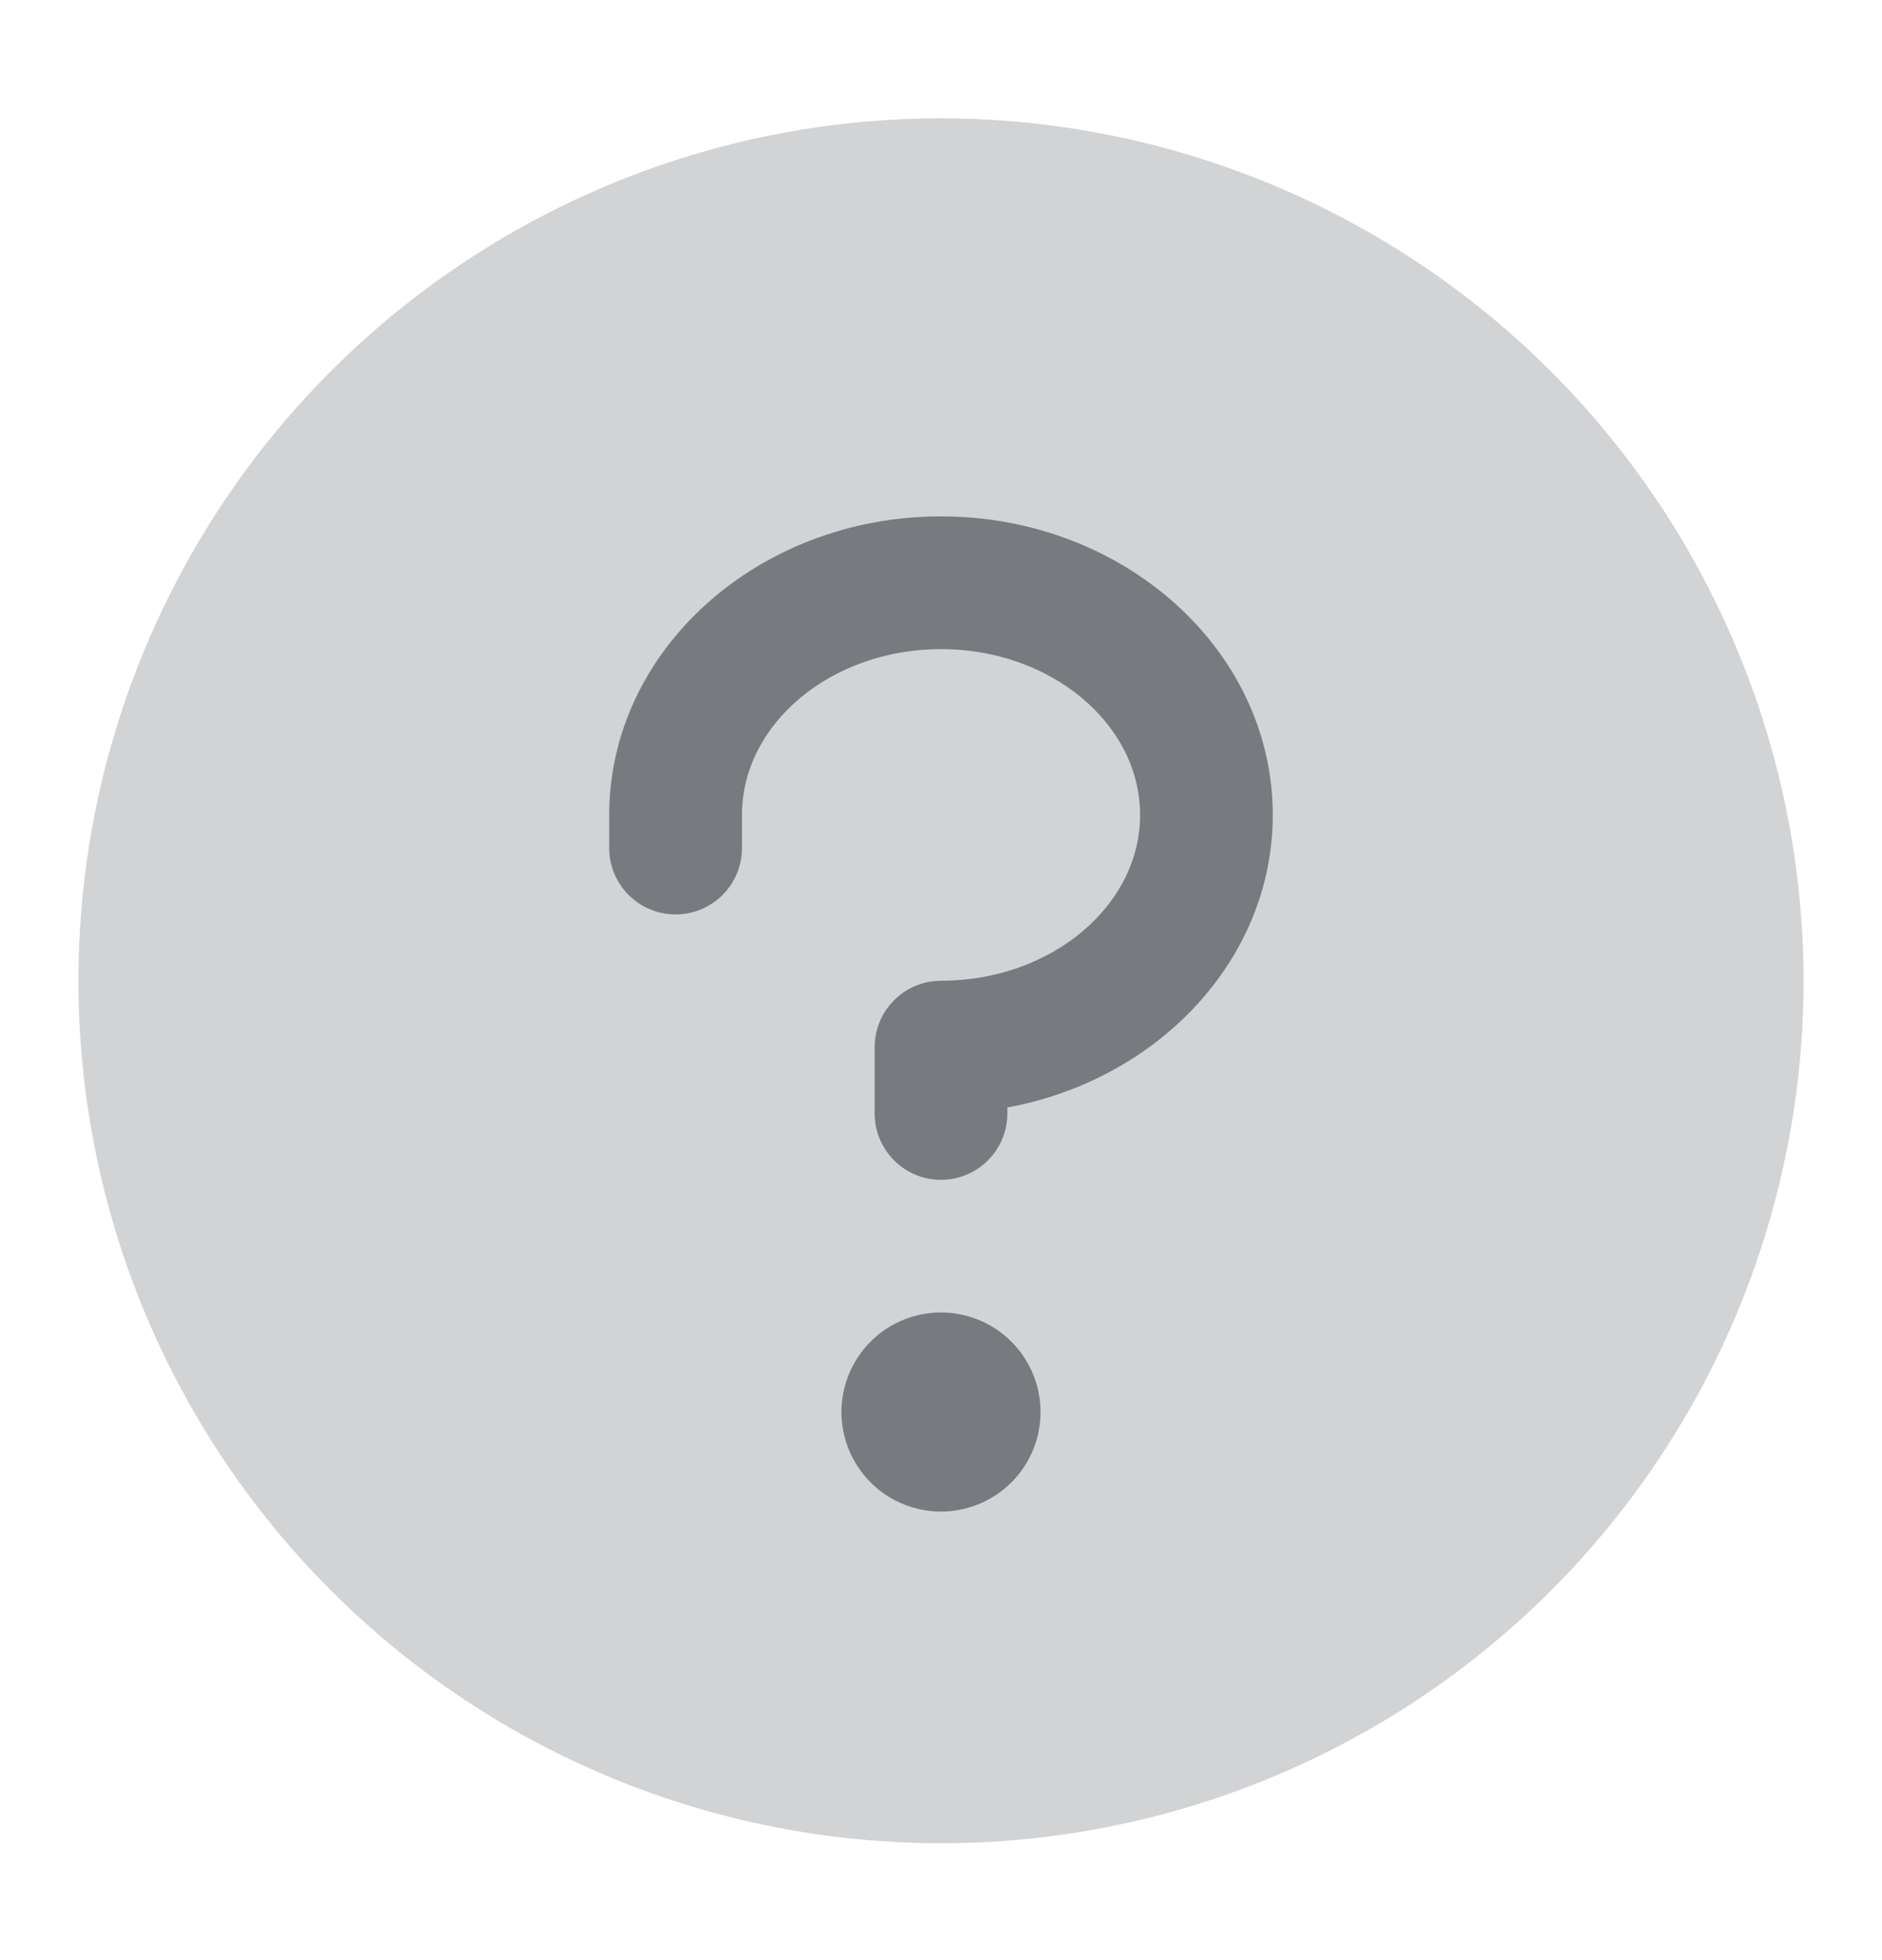
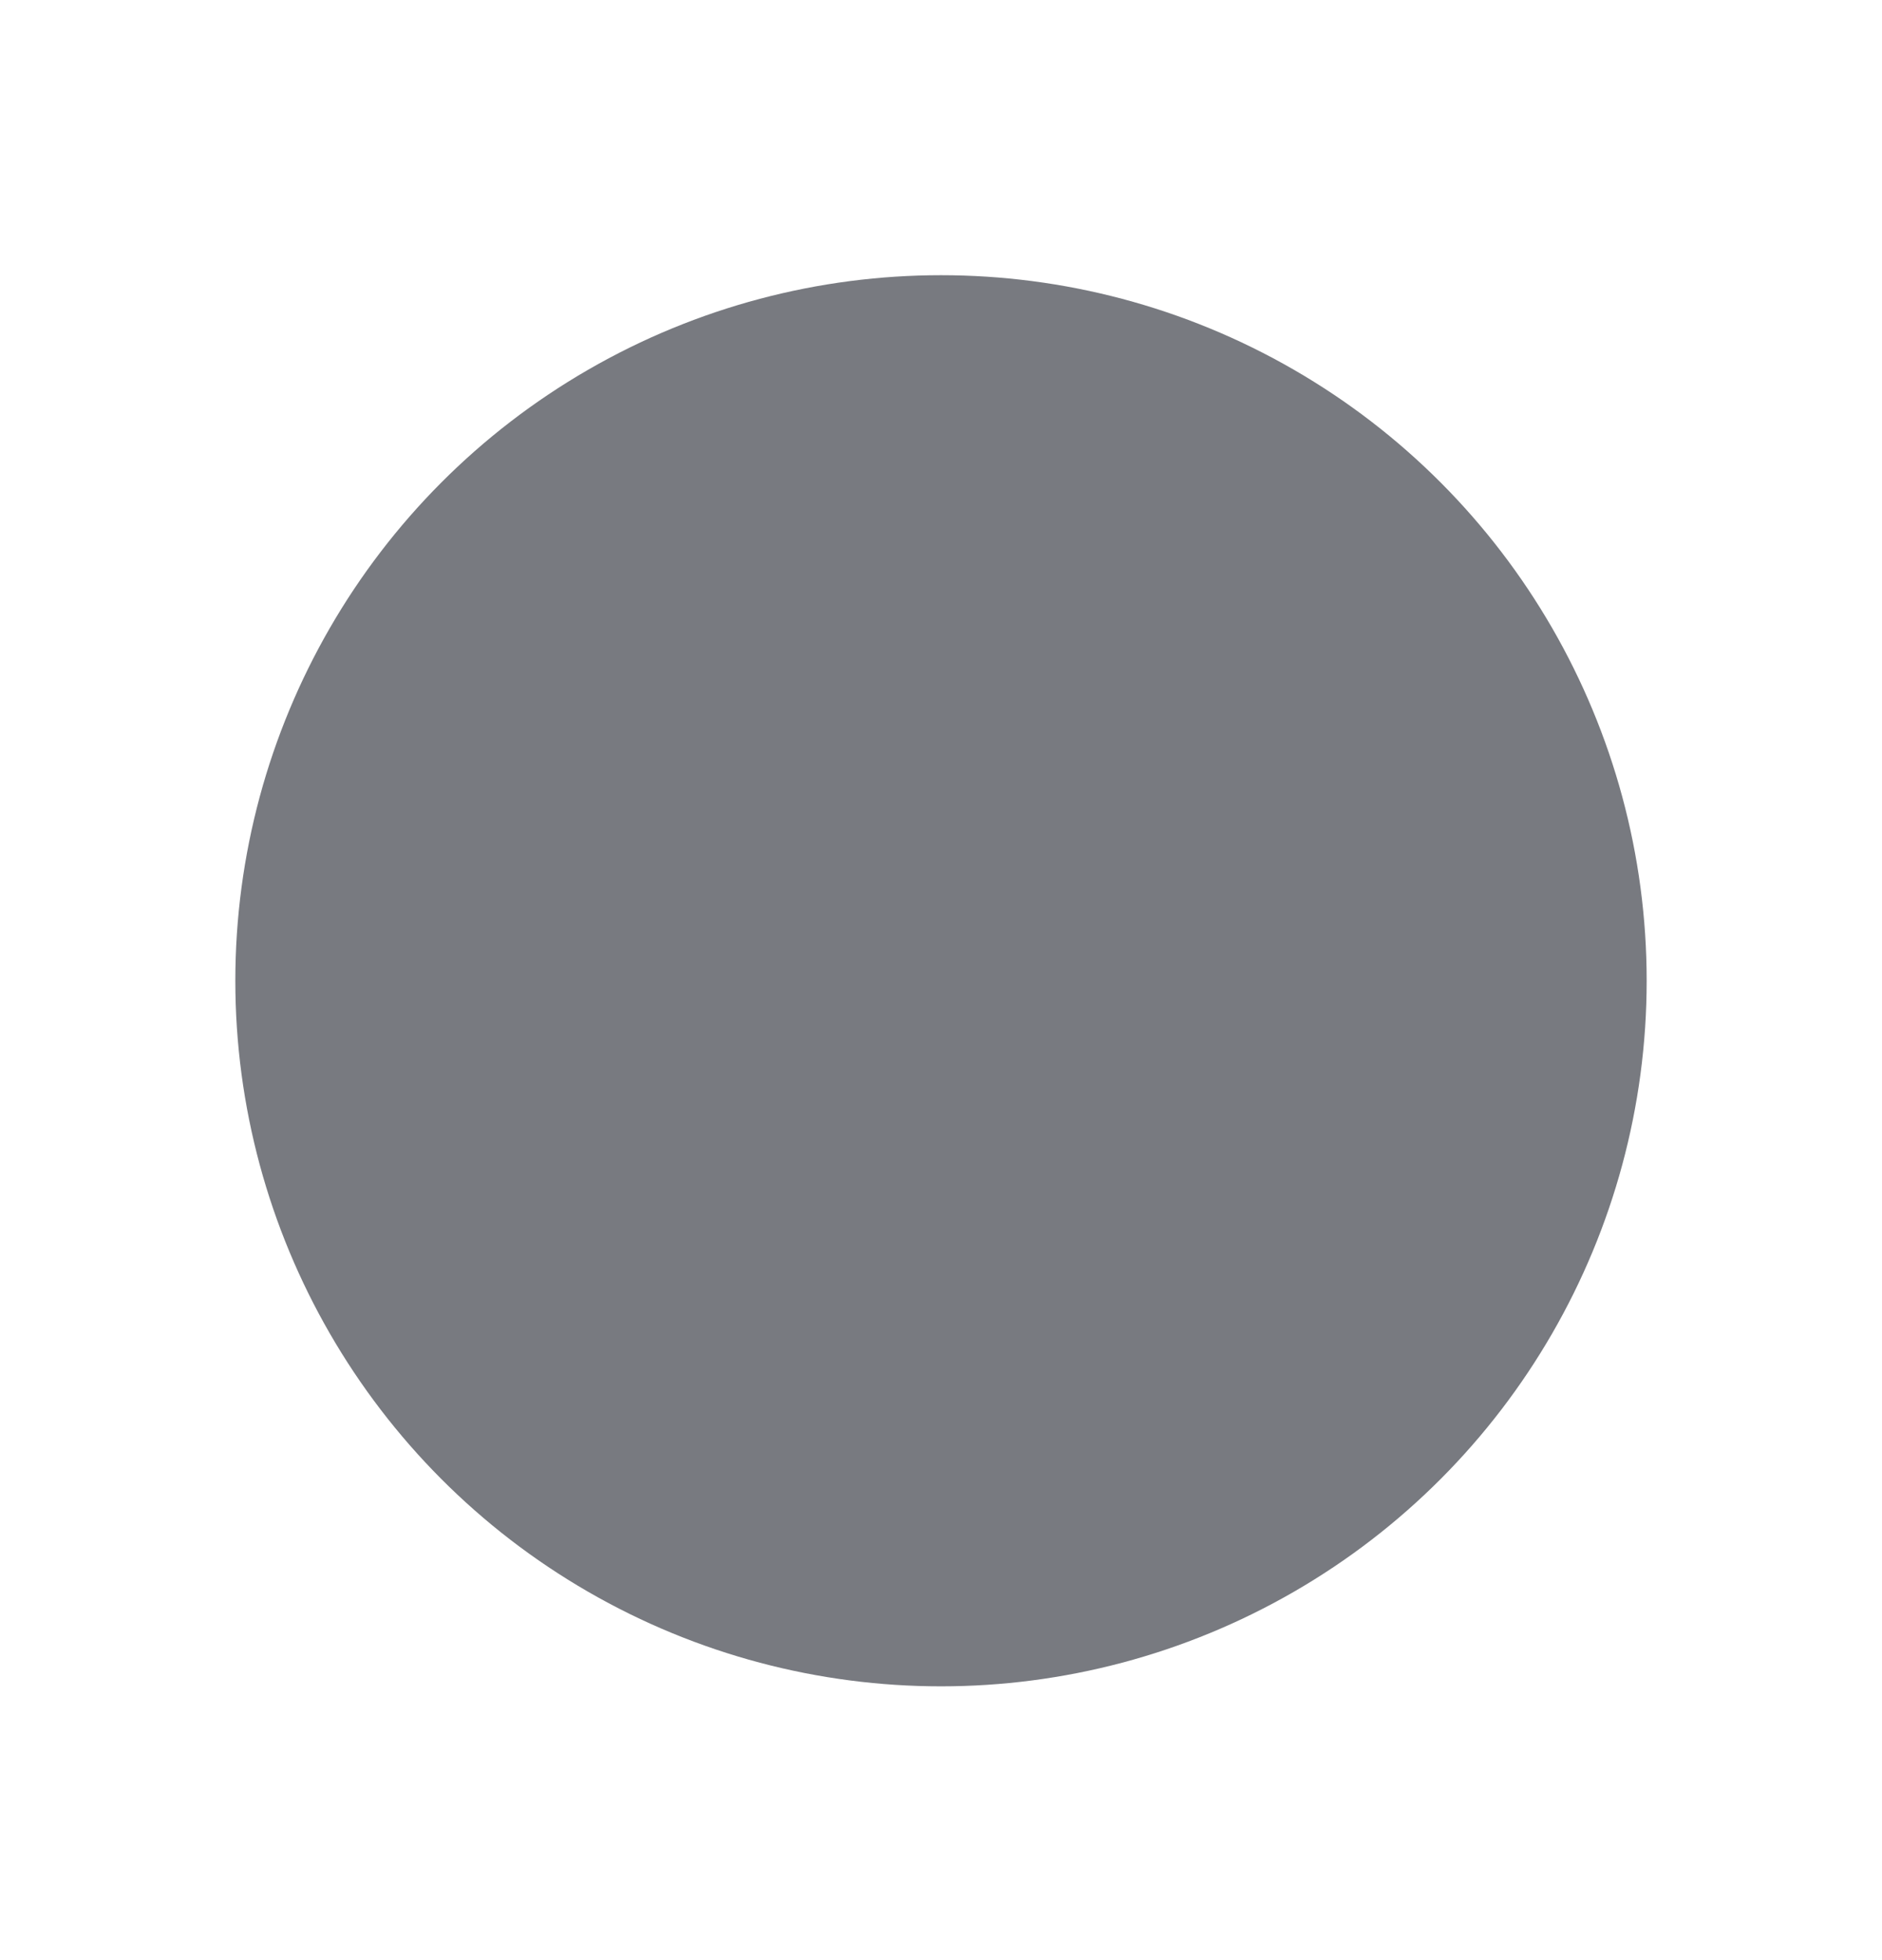
<svg xmlns="http://www.w3.org/2000/svg" width="24" height="25" viewBox="0 0 24 25" fill="none">
  <circle cx="12" cy="12.509" r="8.999" fill="#787A80" />
-   <path d="M12 1.509C9.824 1.509 7.698 2.154 5.889 3.363C4.08 4.572 2.67 6.29 1.837 8.3C1.005 10.31 0.787 12.521 1.211 14.655C1.636 16.789 2.683 18.749 4.222 20.287C5.76 21.826 7.72 22.873 9.854 23.298C11.988 23.722 14.2 23.505 16.209 22.672C18.22 21.839 19.938 20.43 21.146 18.62C22.355 16.812 23 14.685 23 12.509C22.997 9.593 21.837 6.797 19.775 4.734C17.712 2.672 14.916 1.512 12 1.509ZM12 19.279C11.749 19.279 11.504 19.204 11.295 19.065C11.086 18.925 10.924 18.727 10.827 18.495C10.731 18.263 10.706 18.008 10.755 17.762C10.804 17.515 10.925 17.289 11.102 17.112C11.28 16.934 11.506 16.813 11.752 16.764C11.999 16.715 12.254 16.741 12.486 16.837C12.718 16.933 12.916 17.095 13.055 17.304C13.195 17.513 13.269 17.758 13.269 18.009C13.269 18.346 13.136 18.669 12.898 18.907C12.659 19.145 12.337 19.279 12 19.279ZM12.846 14.125V14.202C12.846 14.426 12.757 14.641 12.598 14.8C12.44 14.959 12.224 15.048 12 15.048C11.776 15.048 11.56 14.959 11.402 14.8C11.243 14.641 11.154 14.426 11.154 14.202V13.355C11.154 13.131 11.243 12.916 11.402 12.757C11.56 12.598 11.776 12.509 12 12.509C13.399 12.509 14.539 11.557 14.539 10.394C14.539 9.23 13.399 8.279 12 8.279C10.601 8.279 9.462 9.23 9.462 10.394V10.817C9.462 11.041 9.372 11.257 9.214 11.415C9.055 11.574 8.84 11.663 8.615 11.663C8.391 11.663 8.176 11.574 8.017 11.415C7.858 11.257 7.769 11.041 7.769 10.817V10.394C7.769 8.294 9.667 6.586 12 6.586C14.333 6.586 16.231 8.294 16.231 10.394C16.231 12.232 14.775 13.771 12.846 14.125Z" fill="#D2D3D5" />
</svg>